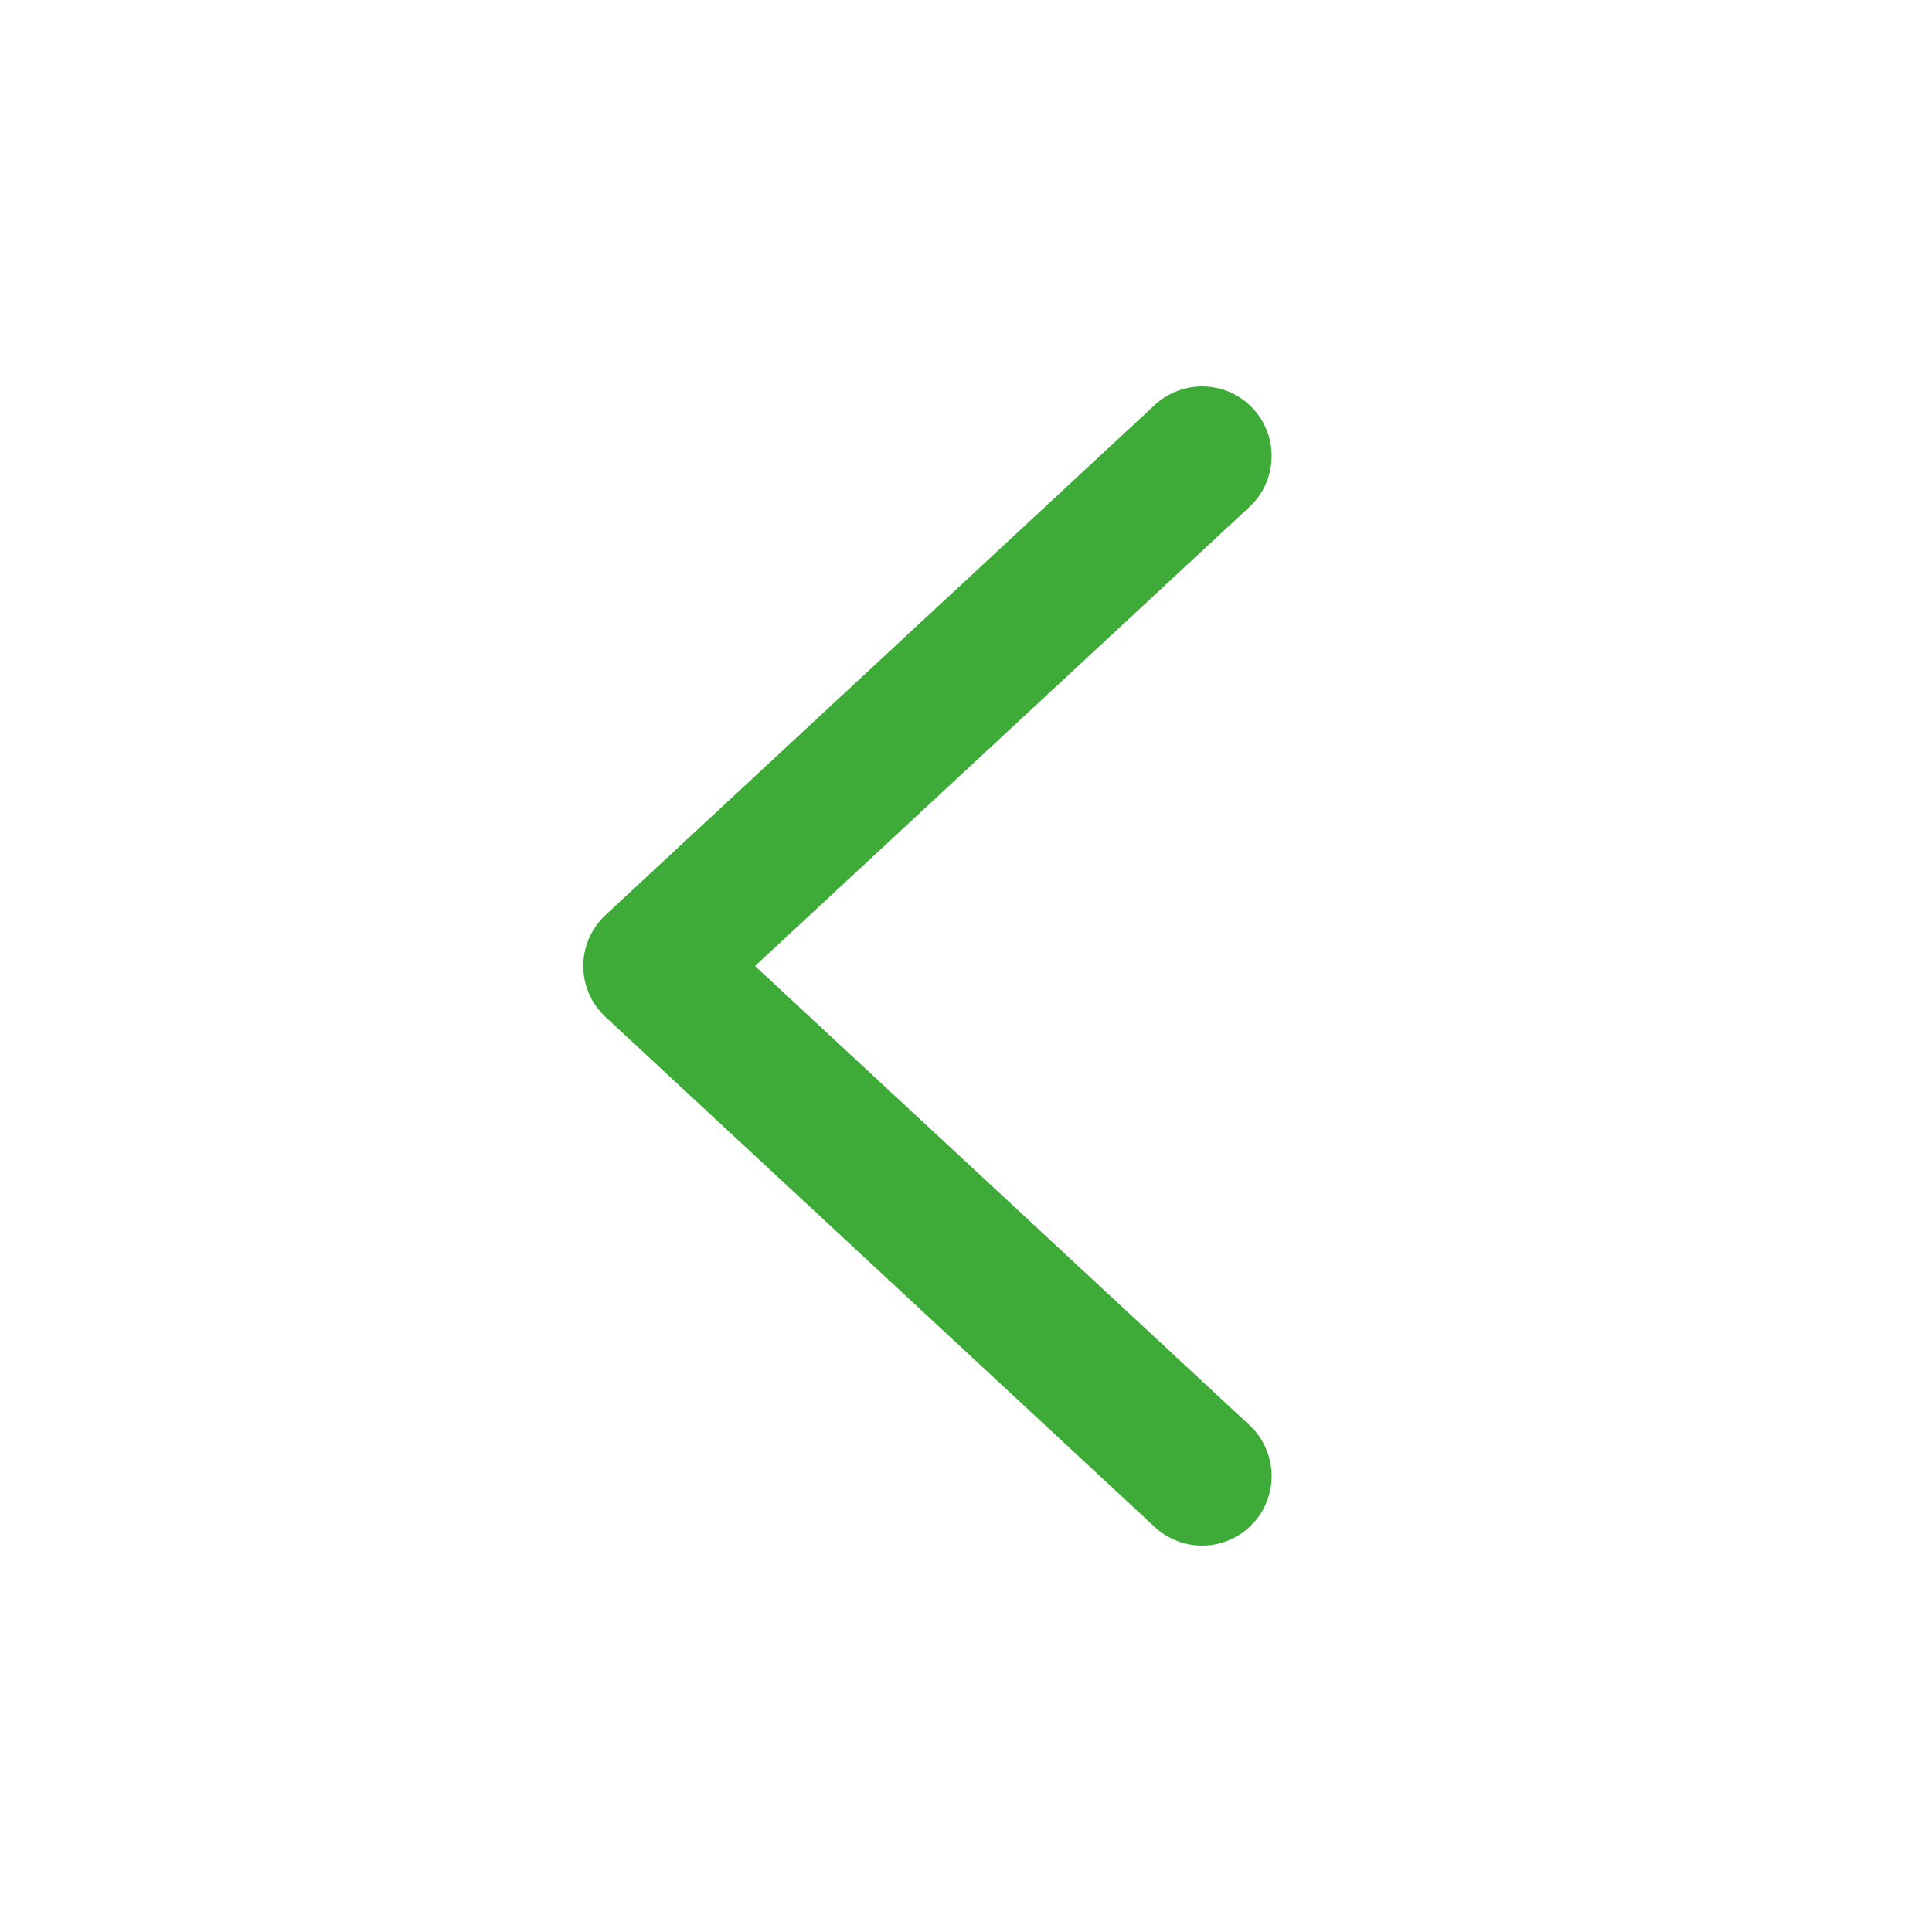
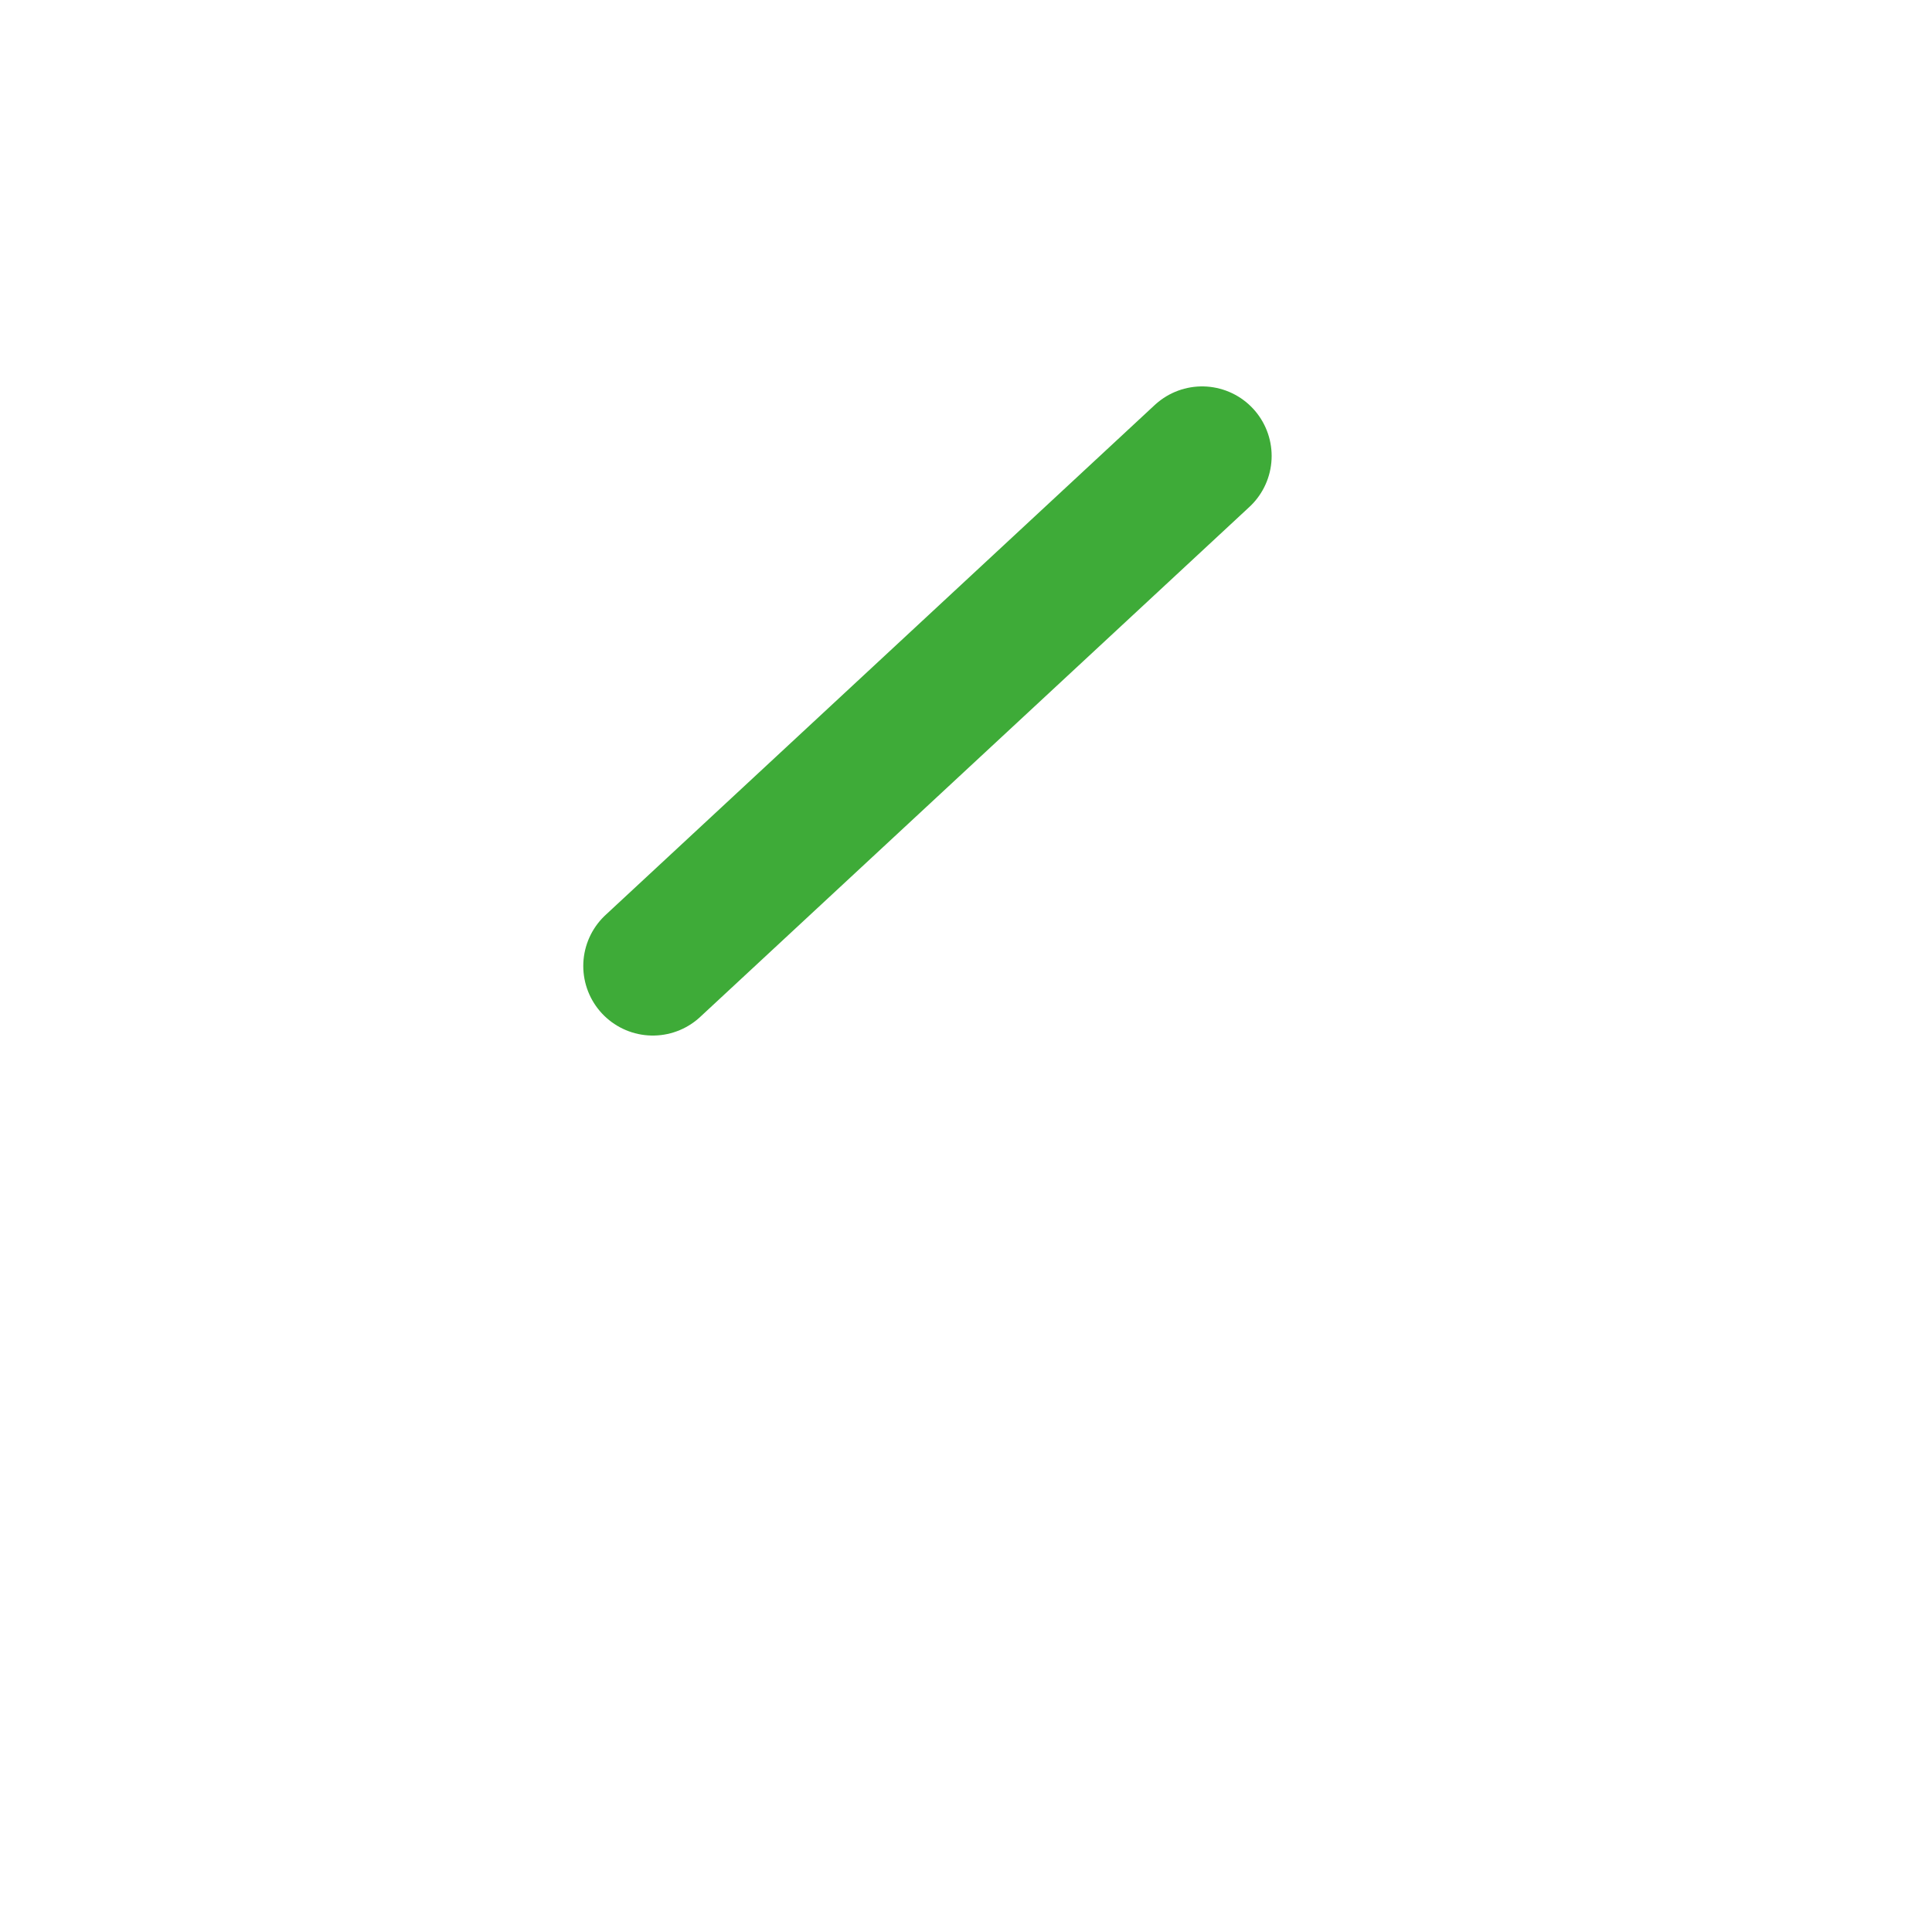
<svg xmlns="http://www.w3.org/2000/svg" width="20" height="20" viewBox="0 0 20 20" fill="none">
-   <path d="M12.444 4.72L6.758 10L12.444 15.28" stroke="#3EAB38" stroke-width="1.44" stroke-linecap="round" stroke-linejoin="round" />
+   <path d="M12.444 4.72L6.758 10" stroke="#3EAB38" stroke-width="1.44" stroke-linecap="round" stroke-linejoin="round" />
</svg>